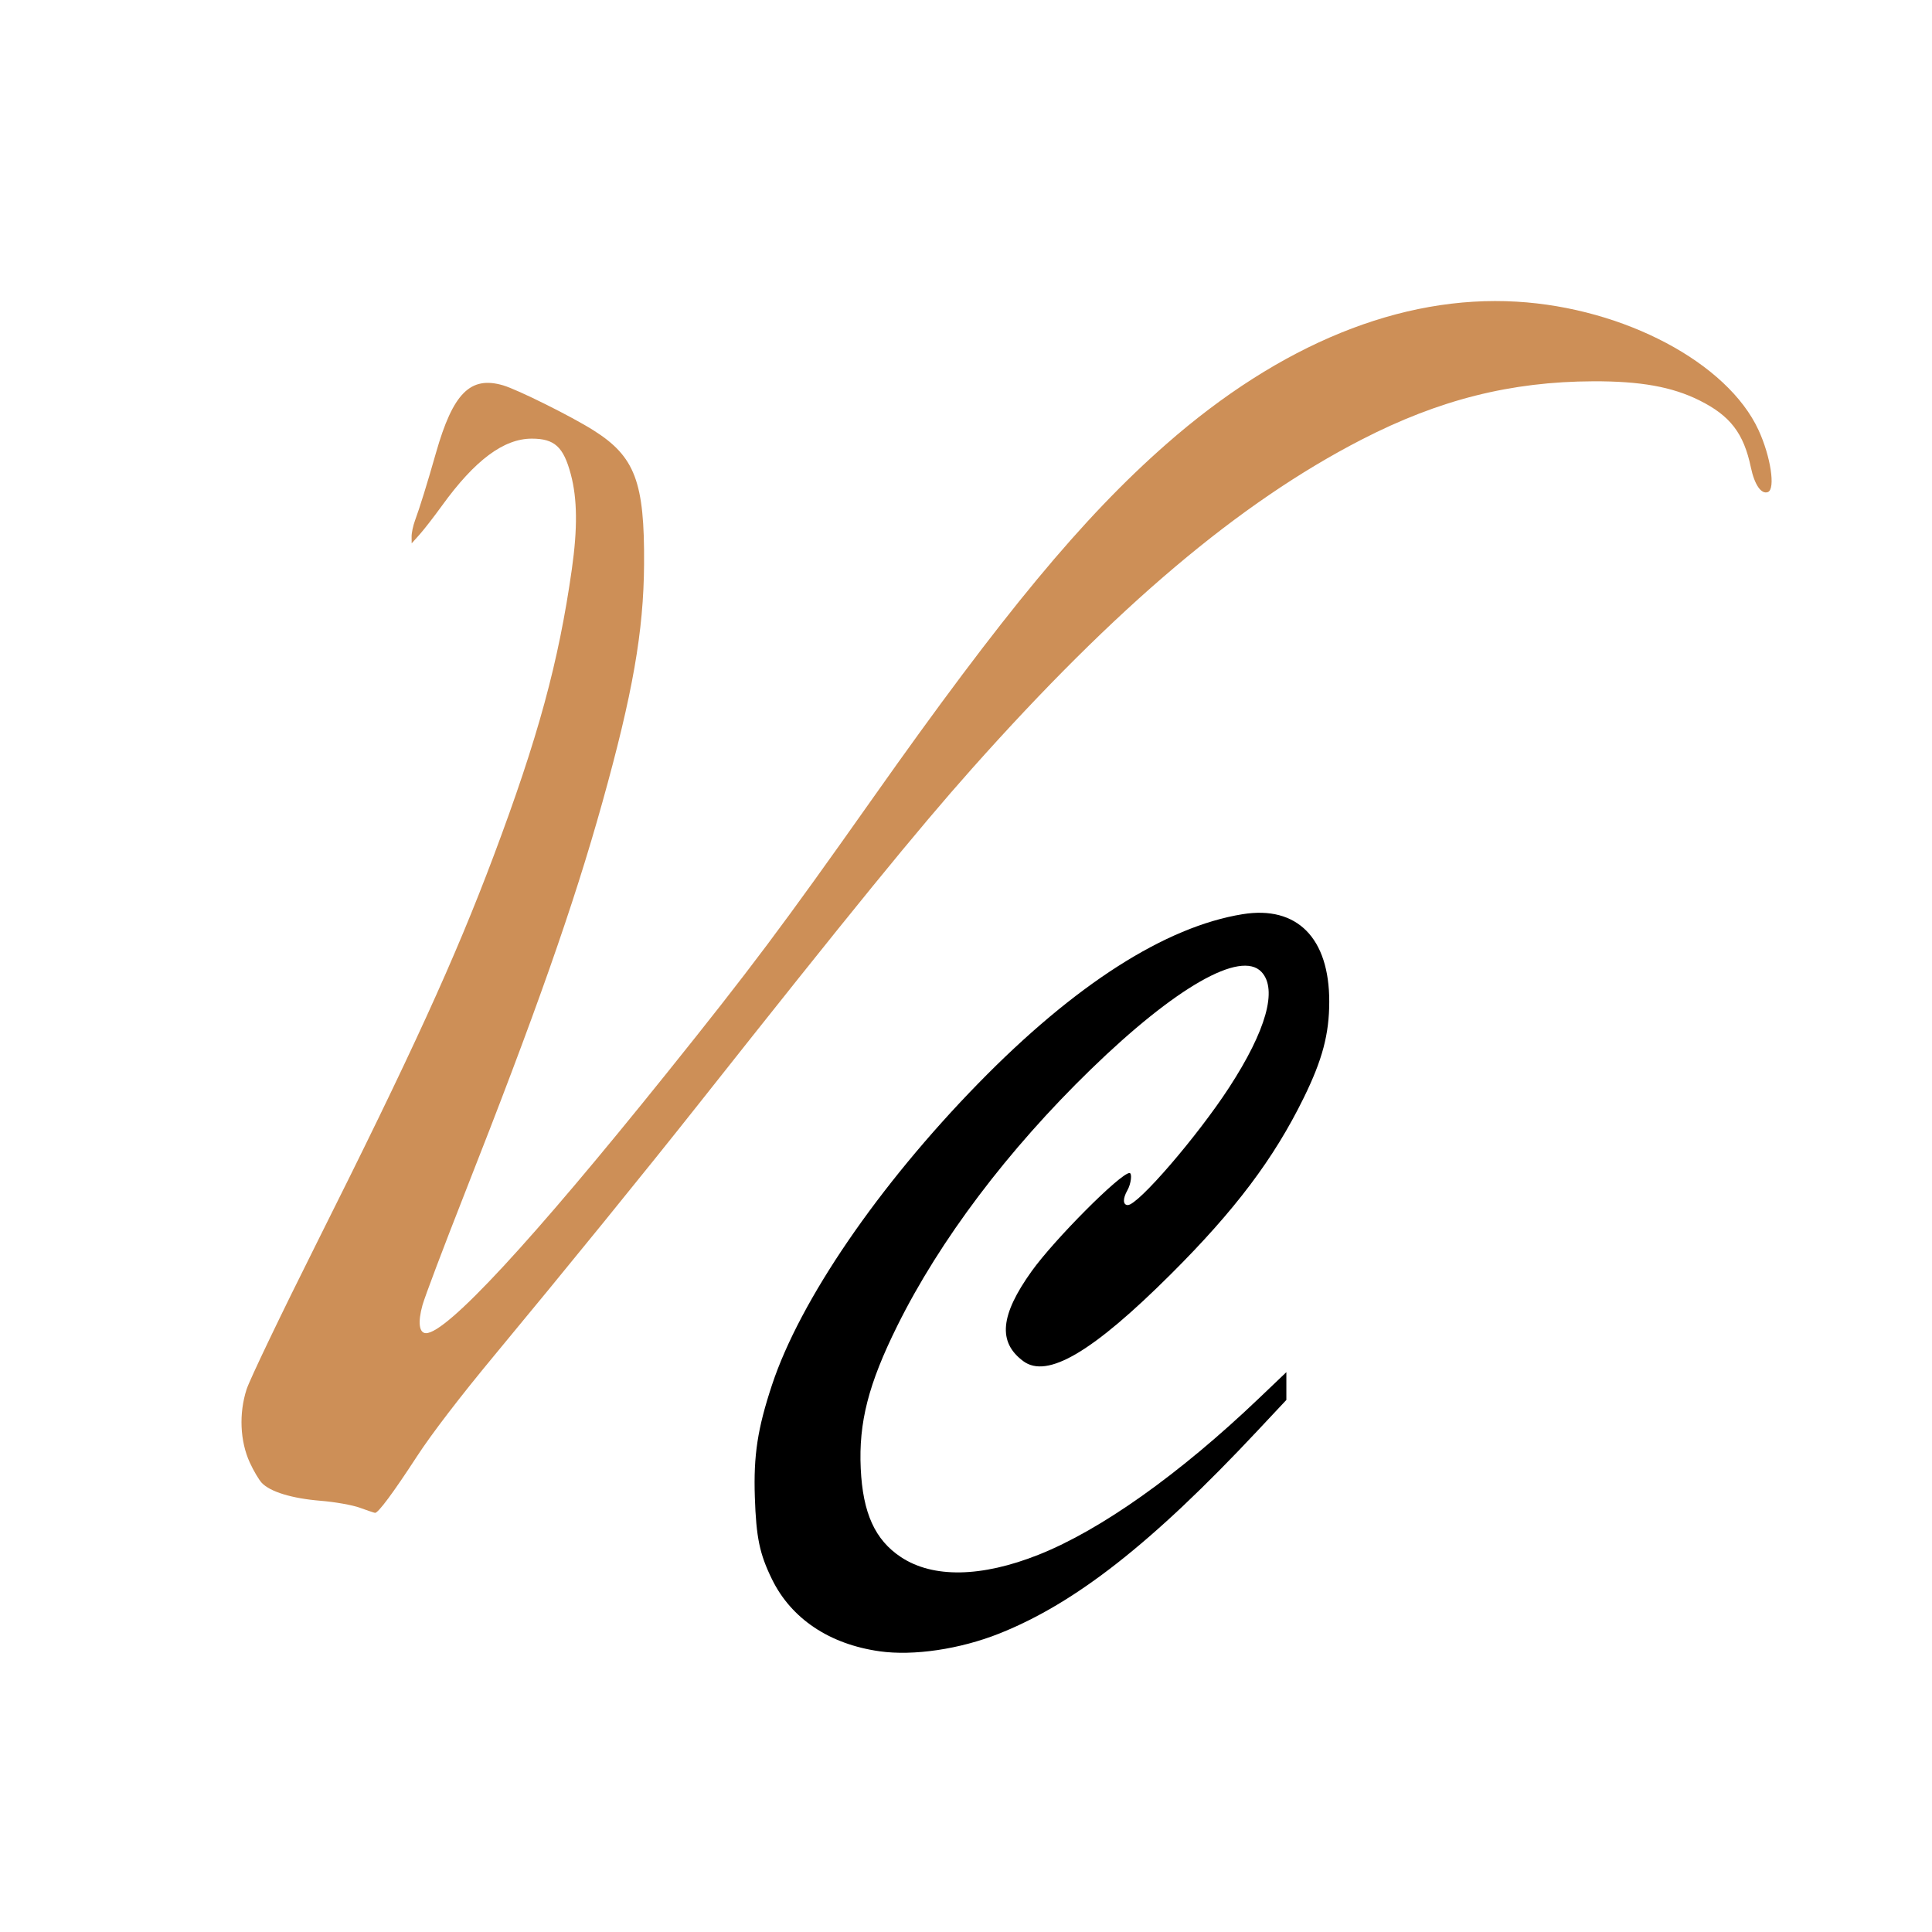
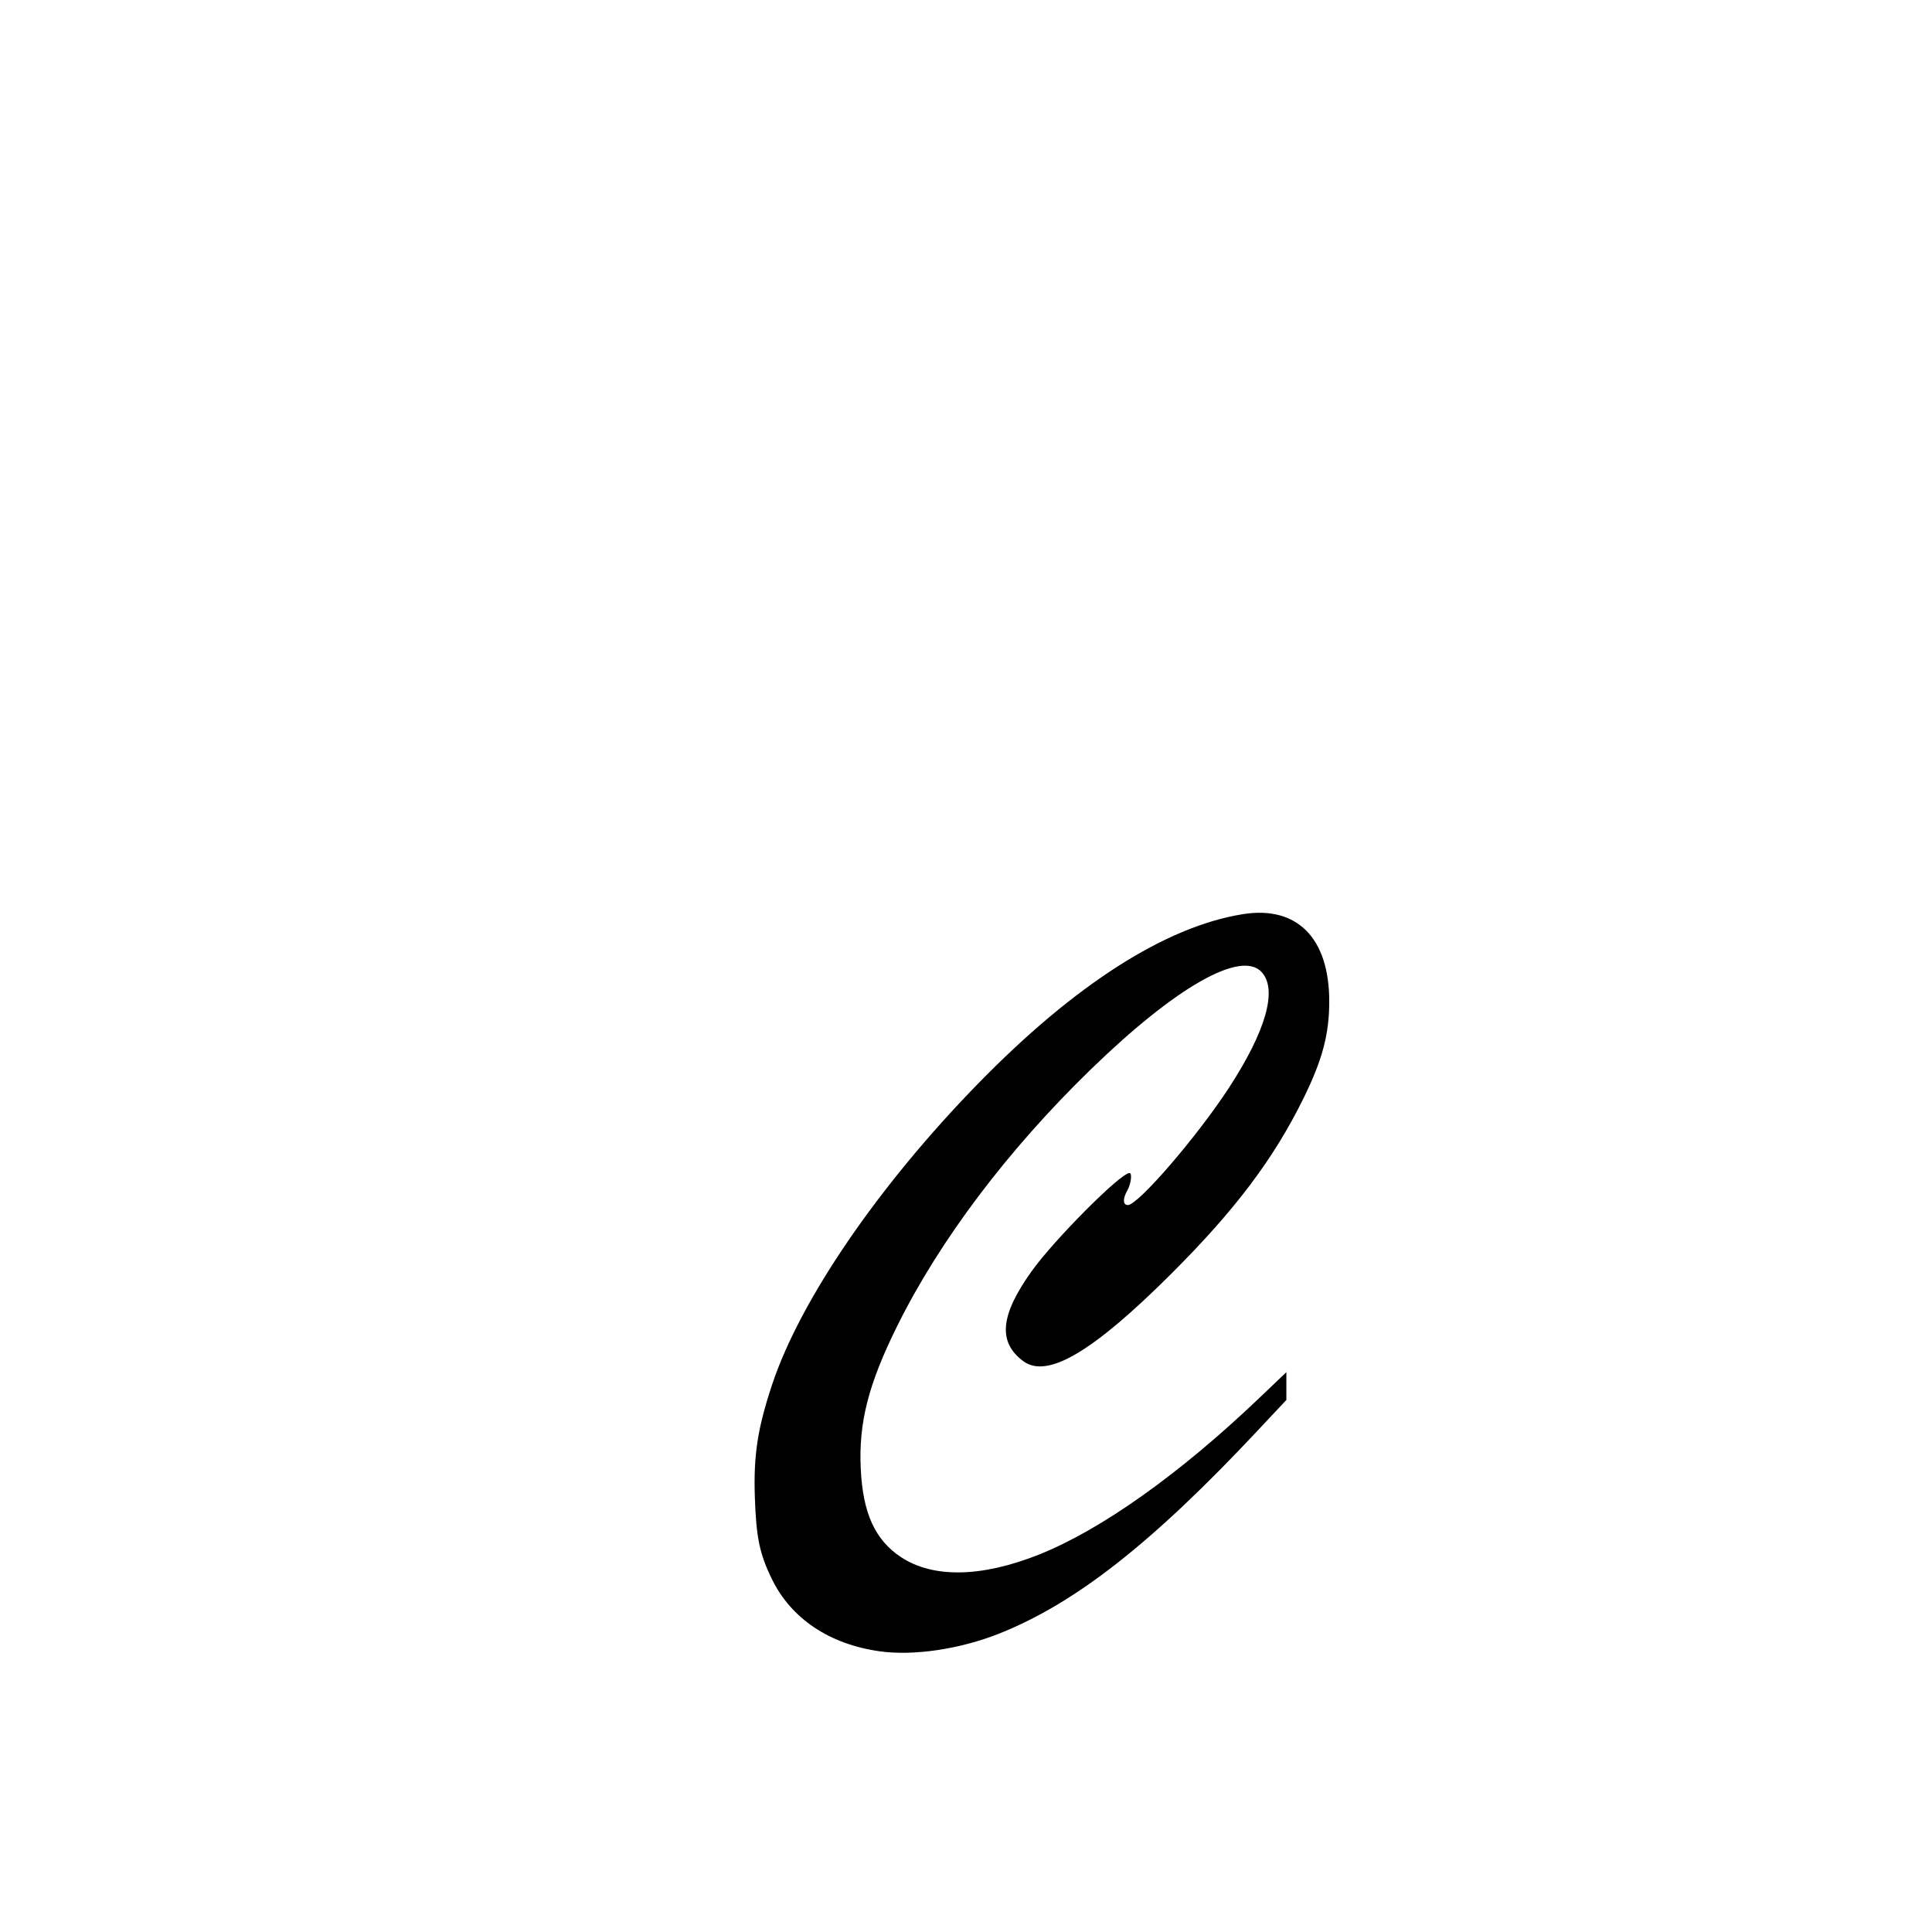
<svg xmlns="http://www.w3.org/2000/svg" viewBox="0 0 250.88 250.88" height="250.88" width="250.88" id="svg1" version="1.1">
  <defs id="defs1" />
  <g style="display:inline" id="g1">
    <g style="display:inline" id="g2">
-       <path id="path4" d="m 46.734,195.79 c -0.978,-0.355 -3.233,-0.755 -5.127,-0.909 -3.695,-0.3 -6.526,-1.164 -7.616,-2.325 -0.371,-0.395 -1.07,-1.581 -1.554,-2.637 -1.269,-2.77 -1.427,-6.361 -0.419,-9.498 0.407,-1.265 4.496,-9.797 9.087,-18.96 12.346,-24.641 17.982,-36.97 22.992,-50.298 5.769,-15.345 8.441,-25.142 10.159,-37.243 0.754,-5.308 0.713,-9.152 -0.131,-12.32 -0.953,-3.58 -2.111,-4.64 -5.07,-4.64 -3.638,5.41e-4 -7.391,2.798 -11.641,8.676 -1.042,1.442 -2.359,3.139 -2.926,3.773 l -1.031,1.151 -0.009,-0.874 c -0.005,-0.48 0.192,-1.416 0.437,-2.08 0.629,-1.703 1.59,-4.803 2.734,-8.819 2.202,-7.73 4.46,-9.996 8.713,-8.748 1.875,0.55 8.877,4.035 11.736,5.841 5.399,3.41 6.64,6.696 6.568,17.399 -0.058,8.709 -1.474,16.796 -5.407,30.88 -3.77,13.498 -8.63,27.306 -17.911,50.88 -2.702,6.864 -5.159,13.365 -5.459,14.446 -0.618,2.228 -0.44,3.634 0.462,3.634 2.679,0 13.757,-11.965 31.256,-33.761 C 97.452,125.816 101.597,120.283 113.428,103.52 130.28,79.642 140.58,67.218 151.415,57.7 166.254,44.662 181.928,38.287 196.96,39.173 c 13.957,0.823 27.352,7.935 31.39,16.667 1.582,3.421 2.227,7.669 1.223,8.055 -0.859,0.33 -1.741,-0.944 -2.212,-3.193 -0.931,-4.449 -2.688,-6.732 -6.722,-8.73 -3.529,-1.748 -7.634,-2.482 -13.76,-2.459 -10.684,0.04 -20.003,2.388 -30.08,7.577 -15.877,8.177 -31.838,21.658 -50.611,42.751 -7.052,7.924 -15.639,18.461 -35.469,43.524 -6.839,8.645 -17.409,21.651 -26.522,32.636 -4.434,5.344 -8.152,10.196 -10.055,13.12 -3.068,4.714 -5.05,7.382 -5.445,7.332 -0.12,-0.015 -1.004,-0.313 -1.964,-0.662 z" style="display:inline;fill:#cd8f57" />
      <path id="path2" d="m 114.216,214.427 c -6.51,-0.916 -11.465,-4.234 -13.971,-9.356 -1.609,-3.289 -2.05,-5.405 -2.225,-10.671 -0.18,-5.418 0.352,-8.891 2.228,-14.56 3.636,-10.987 13.824,-25.878 26.789,-39.156 12.521,-12.824 24.282,-20.351 34.33,-21.972 7.069,-1.14 11.256,3.094 11.243,11.369 -0.007,4.216 -0.888,7.534 -3.316,12.48 -3.881,7.908 -8.91,14.582 -17.255,22.9 -10.155,10.122 -16.05,13.596 -19.159,11.293 -3.329,-2.466 -3.005,-5.966 1.08,-11.675 2.951,-4.124 11.552,-12.757 12.71,-12.757 0.372,0 0.202,1.415 -0.27,2.24 -0.621,1.086 -0.596,1.92 0.056,1.92 1.337,0 9.032,-8.93 13.152,-15.263 4.818,-7.406 6.317,-12.759 4.203,-15.009 -2.692,-2.866 -11.174,1.979 -22.179,12.67 -10.778,10.47 -19.593,22.153 -25.112,33.282 -3.754,7.57 -5.029,12.548 -4.749,18.541 0.27,5.78 1.85,9.26 5.219,11.492 4.16,2.756 10.456,2.646 17.891,-0.311 8.059,-3.205 18.269,-10.451 28.56,-20.268 l 3.6,-3.434 v 1.804 1.804 l -3.812,4.066 c -13.598,14.503 -23.574,22.333 -33.468,26.268 -5.108,2.032 -11.135,2.925 -15.544,2.305 z" style="display:inline;fill:#000000" />
    </g>
  </g>
</svg>